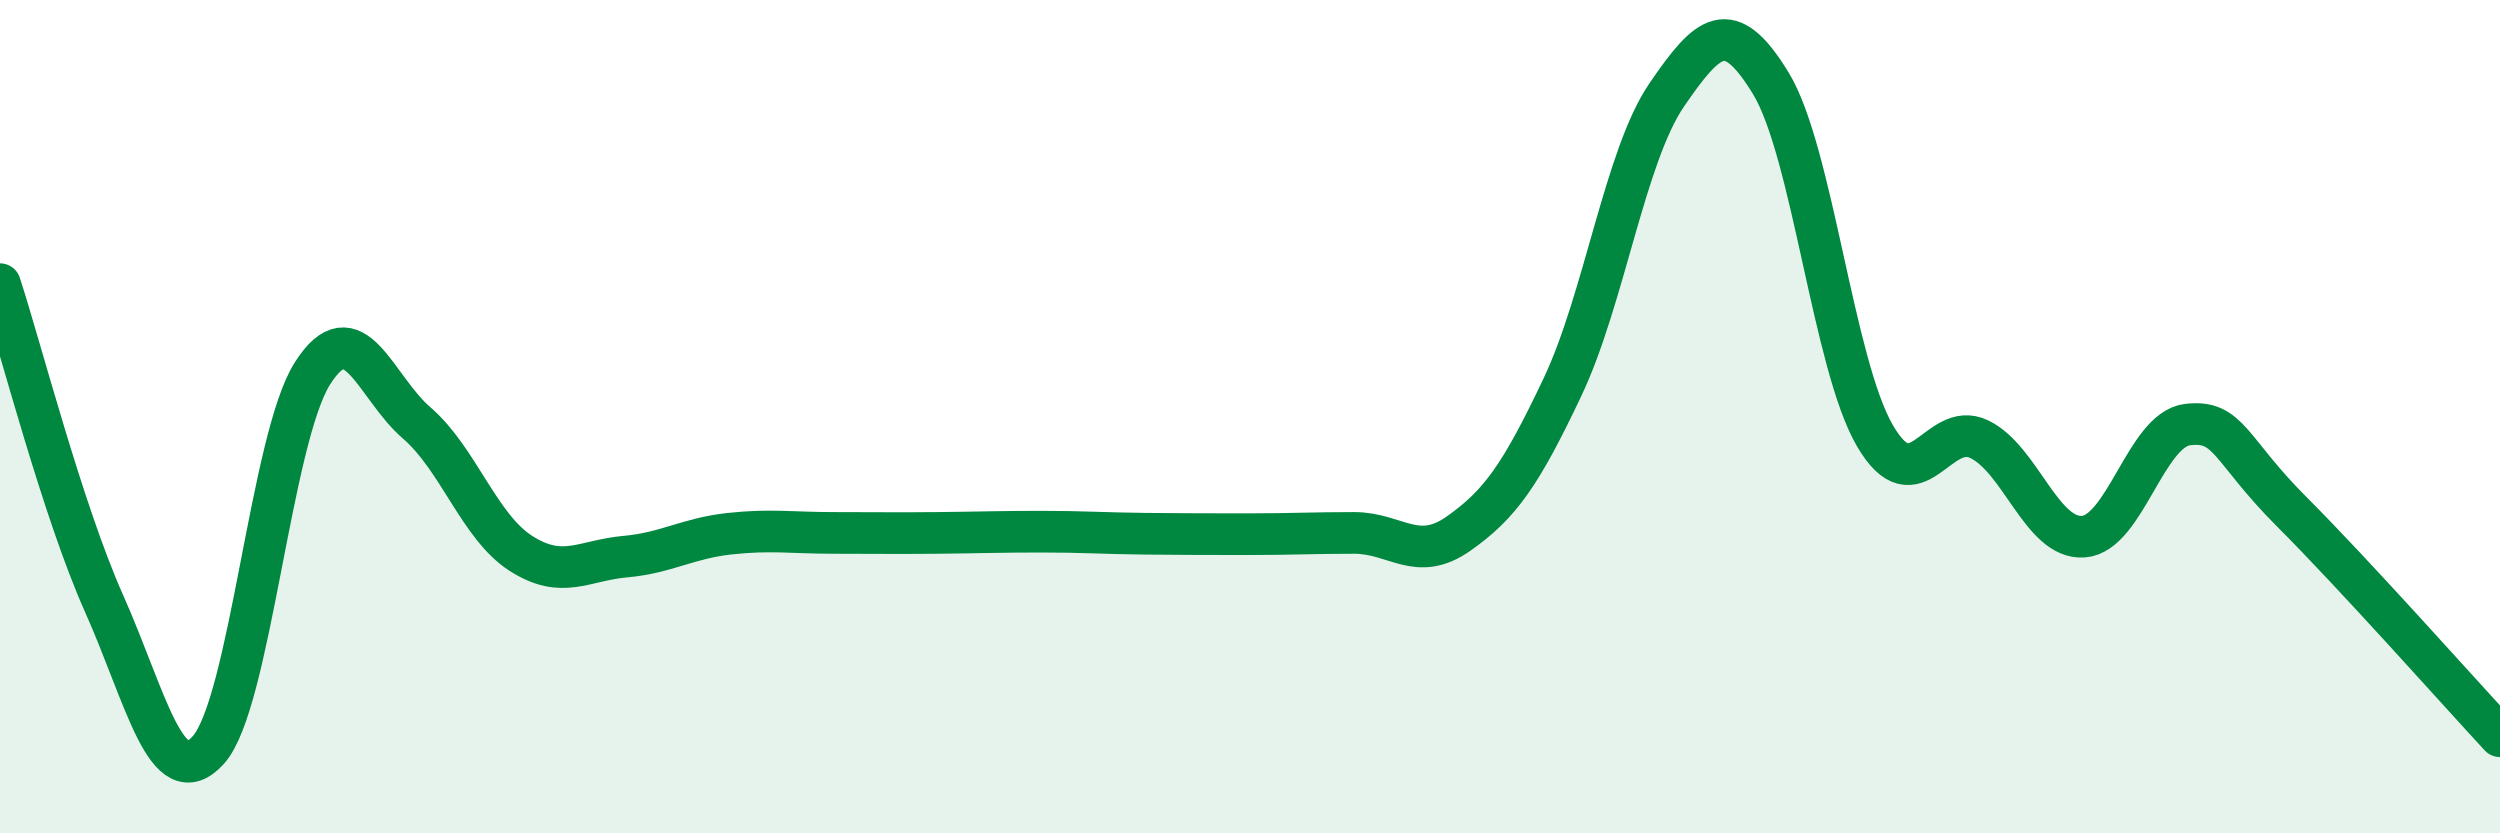
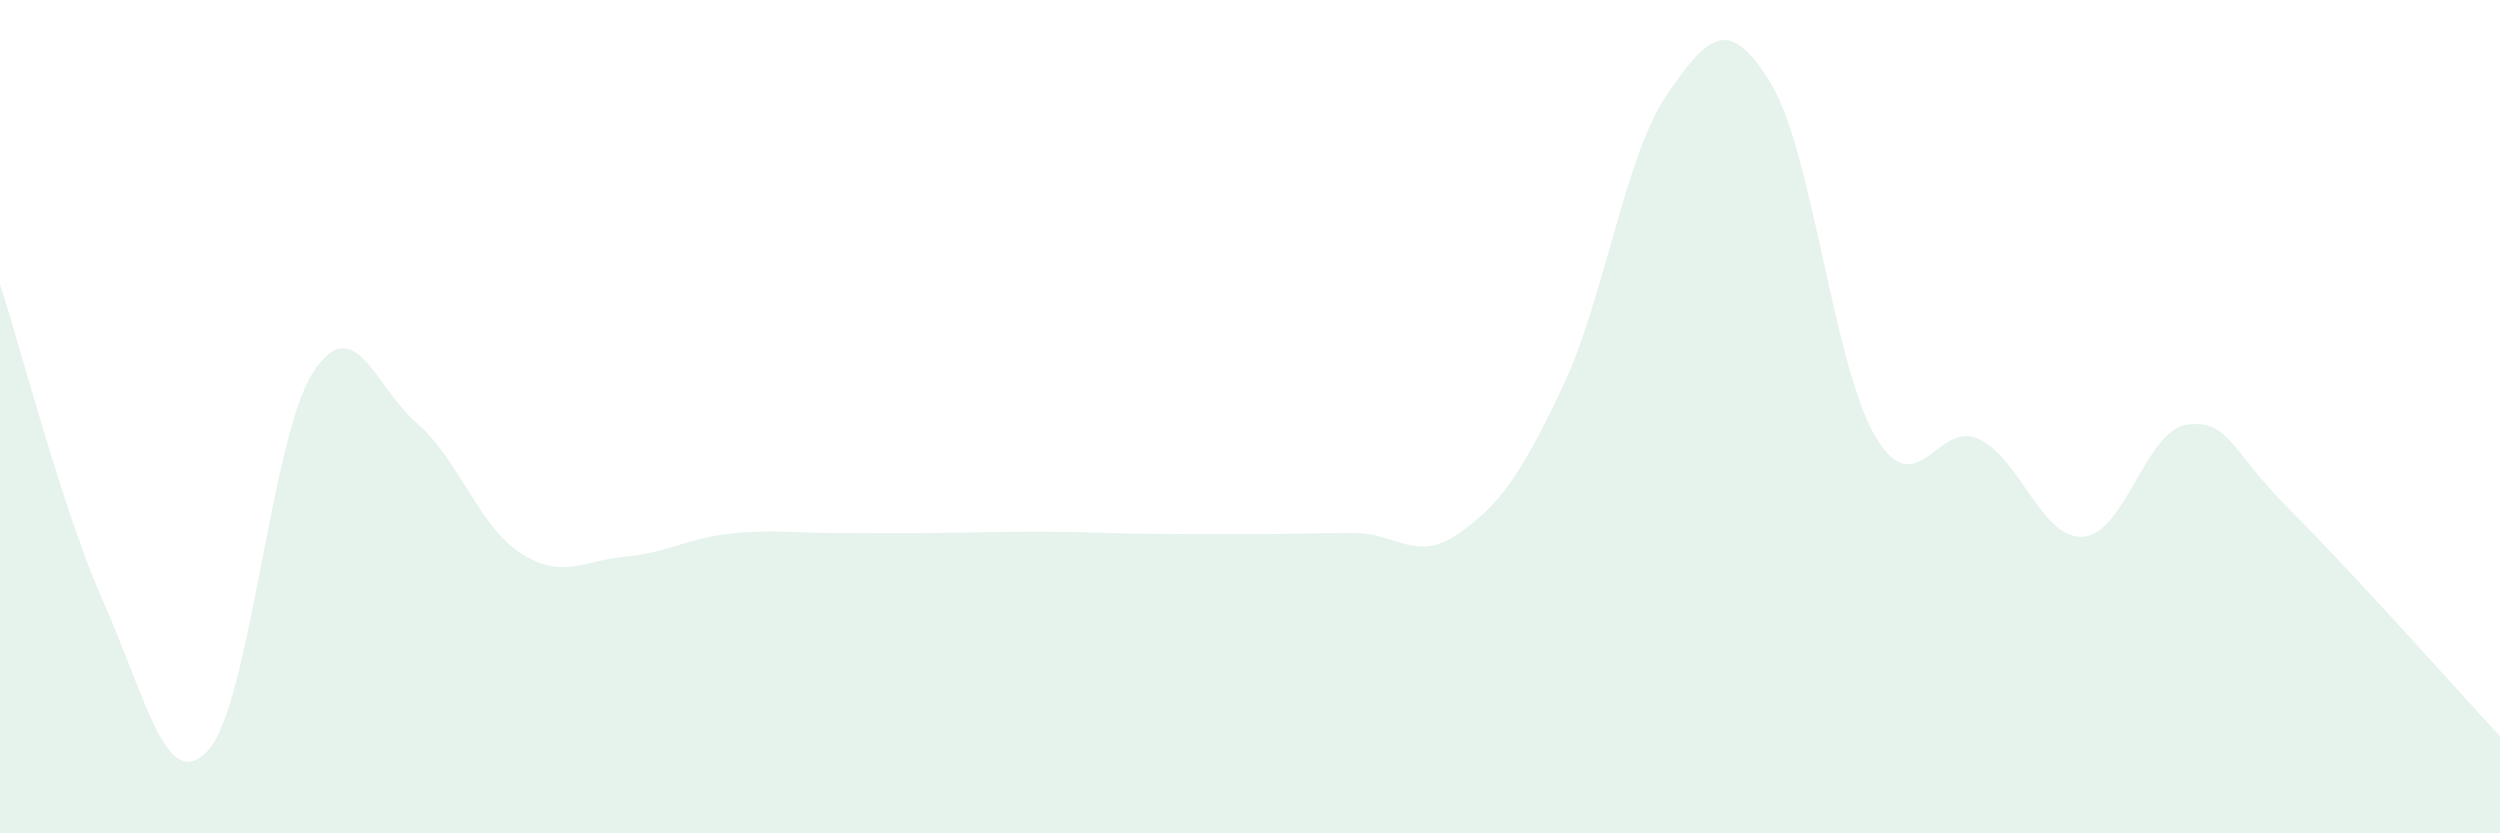
<svg xmlns="http://www.w3.org/2000/svg" width="60" height="20" viewBox="0 0 60 20">
  <path d="M 0,6.82 C 0.5,8.35 1.5,12.25 2.5,14.49 C 3.5,16.73 4,19.11 5,18 C 6,16.89 6.5,10.53 7.5,8.96 C 8.5,7.39 9,9.29 10,10.15 C 11,11.01 11.5,12.64 12.5,13.28 C 13.5,13.92 14,13.45 15,13.36 C 16,13.27 16.5,12.92 17.5,12.81 C 18.5,12.7 19,12.79 20,12.79 C 21,12.79 21.5,12.8 22.5,12.79 C 23.5,12.78 24,12.76 25,12.76 C 26,12.76 26.5,12.8 27.5,12.81 C 28.5,12.82 29,12.82 30,12.82 C 31,12.82 31.5,12.79 32.5,12.79 C 33.5,12.79 34,13.51 35,12.81 C 36,12.11 36.5,11.4 37.5,9.29 C 38.5,7.18 39,3.74 40,2.28 C 41,0.82 41.5,0.36 42.5,2 C 43.5,3.64 44,8.75 45,10.46 C 46,12.17 46.5,10.06 47.5,10.54 C 48.5,11.02 49,12.95 50,12.88 C 51,12.81 51.5,10.31 52.5,10.19 C 53.5,10.07 53.5,10.78 55,12.28 C 56.5,13.78 59,16.59 60,17.67L60 20L0 20Z" fill="#008740" opacity="0.1" stroke-linecap="round" stroke-linejoin="round" />
-   <path d="M 0,6.82 C 0.5,8.35 1.5,12.25 2.5,14.49 C 3.5,16.73 4,19.11 5,18 C 6,16.89 6.5,10.53 7.5,8.96 C 8.5,7.39 9,9.29 10,10.15 C 11,11.01 11.5,12.64 12.5,13.28 C 13.5,13.92 14,13.45 15,13.36 C 16,13.27 16.5,12.92 17.5,12.81 C 18.5,12.7 19,12.79 20,12.79 C 21,12.79 21.5,12.8 22.5,12.79 C 23.5,12.78 24,12.76 25,12.76 C 26,12.76 26.5,12.8 27.5,12.81 C 28.5,12.82 29,12.82 30,12.82 C 31,12.82 31.5,12.79 32.5,12.79 C 33.5,12.79 34,13.51 35,12.81 C 36,12.11 36.5,11.4 37.5,9.29 C 38.5,7.18 39,3.74 40,2.28 C 41,0.82 41.5,0.36 42.5,2 C 43.5,3.64 44,8.75 45,10.46 C 46,12.17 46.5,10.06 47.5,10.54 C 48.5,11.02 49,12.95 50,12.88 C 51,12.81 51.5,10.31 52.5,10.19 C 53.5,10.07 53.5,10.78 55,12.28 C 56.5,13.78 59,16.59 60,17.67" stroke="#008740" stroke-width="1" fill="none" stroke-linecap="round" stroke-linejoin="round" />
</svg>